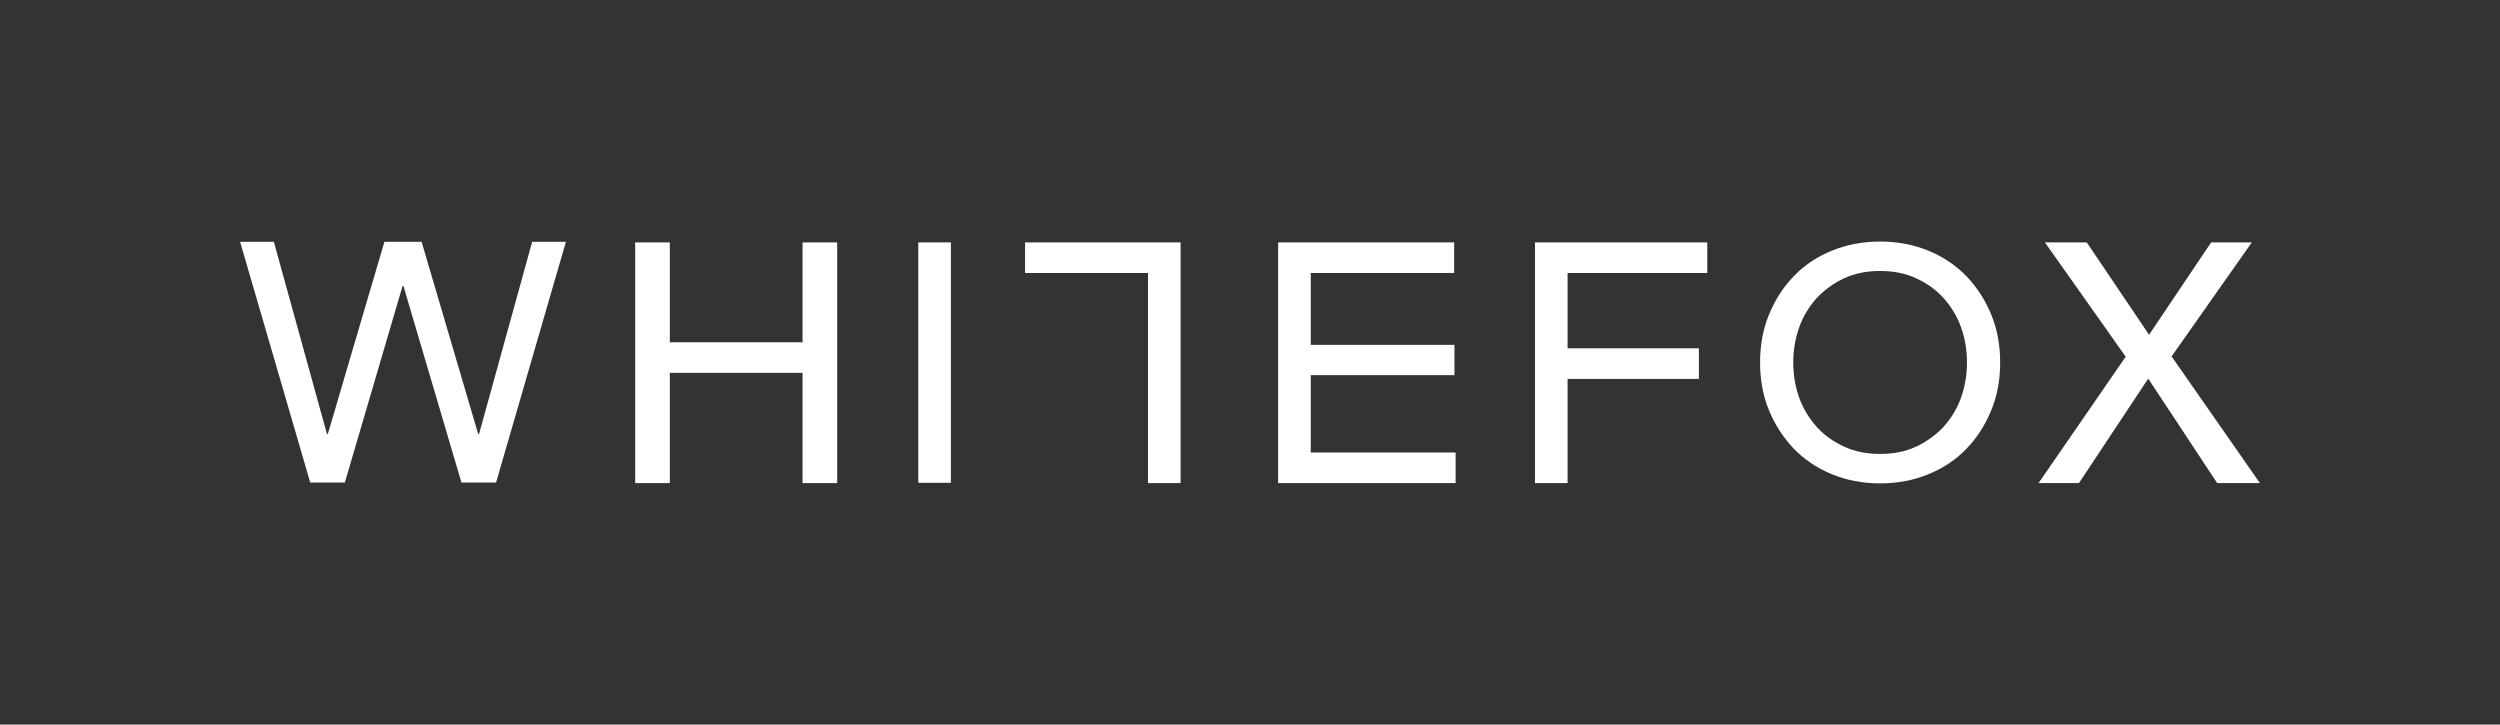
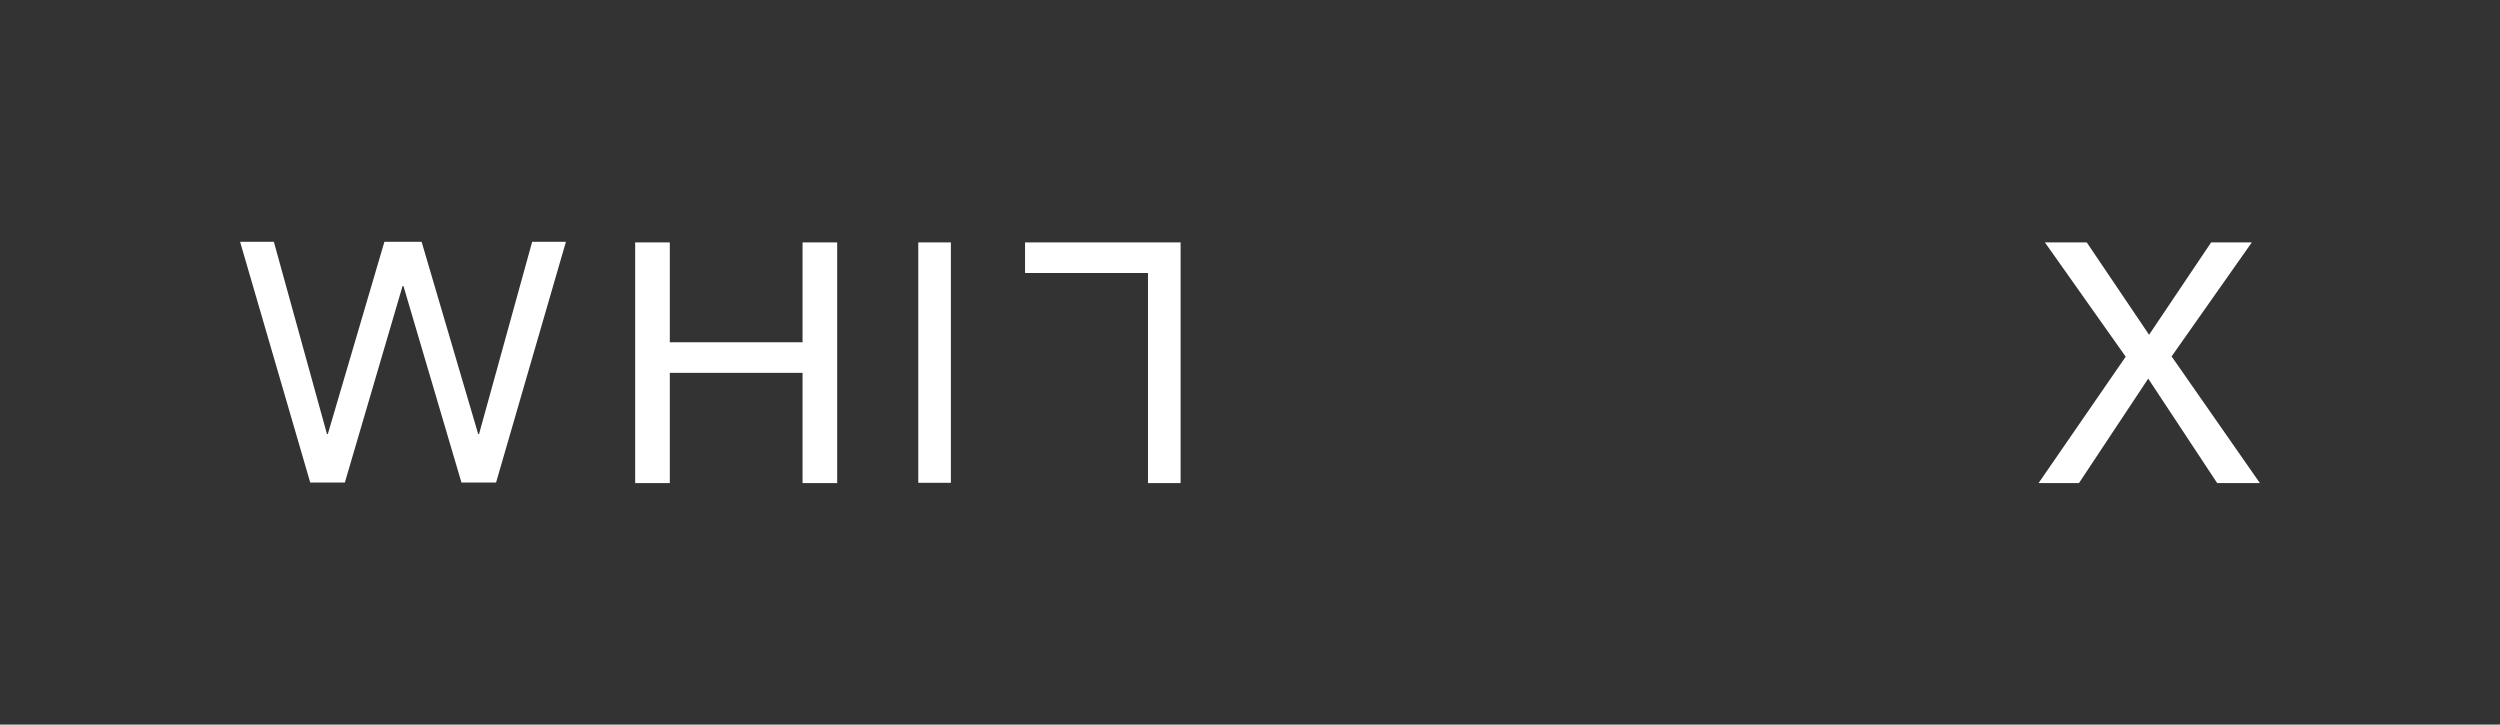
<svg xmlns="http://www.w3.org/2000/svg" version="1.1" viewBox="0 0 866.3 251.1">
  <rect x="0" y="0" width="866.3" height="251.1" fill="#333333" stroke="none" />
  <defs>
    <style>
      .cls-1 {
        fill: #fff;
      }
    </style>
  </defs>
  <g>
    <g id="Layer_1">
      <g>
        <polygon class="cls-1" points="766.2 84 744.7 116 723.1 84 708.6 84 736.6 123.6 706.4 167.4 720.4 167.4 744.4 131.2 768.3 167.4 783.1 167.4 752.5 123.5 780.3 84 766.2 84" />
        <polygon class="cls-1" points="184.4 83.8 166 150.4 165.7 150.4 146.1 83.8 133.2 83.8 113.6 150.4 113.3 150.4 94.9 83.8 83.2 83.8 107.5 167.2 119.5 167.2 139.5 99.1 139.8 99.1 159.9 167.2 171.9 167.2 196.1 83.8 184.4 83.8" />
        <polygon class="cls-1" points="220.1 84 232.1 84 232.1 118.6 278.1 118.6 278.1 84 290.1 84 290.1 167.4 278.1 167.4 278.1 129.2 232.1 129.2 232.1 167.4 220.1 167.4 220.1 84" />
        <rect class="cls-1" x="318.2" y="84" width="11.3" height="83.3" />
-         <polygon class="cls-1" points="442.9 84 503.9 84 503.9 94.6 454.2 94.6 454.2 119.5 504 119.5 504 130 454.2 130 454.2 156.8 504.4 156.8 504.4 167.4 442.9 167.4 442.9 84" />
-         <polygon class="cls-1" points="531.9 84 591.6 84 591.6 94.6 543.2 94.6 543.2 120.7 588.7 120.7 588.7 131.3 543.2 131.3 543.2 167.4 531.9 167.4 531.9 84" />
-         <path class="cls-1" d="M651.5,157.3c4.6,0,8.7-.8,12.4-2.5,3.7-1.7,6.8-4,9.5-6.8,2.6-2.9,4.7-6.2,6.1-10.1,1.4-3.9,2.1-8,2.1-12.3s-.7-8.5-2.1-12.3c-1.4-3.9-3.5-7.2-6.1-10.1-2.6-2.9-5.8-5.1-9.5-6.8-3.7-1.7-7.8-2.5-12.4-2.5s-8.7.8-12.4,2.5c-3.7,1.7-6.8,4-9.5,6.8-2.6,2.9-4.7,6.2-6.1,10.1-1.4,3.9-2.1,8-2.1,12.3s.7,8.5,2.1,12.3c1.4,3.9,3.5,7.2,6.1,10.1,2.6,2.9,5.8,5.1,9.5,6.8,3.7,1.7,7.8,2.5,12.4,2.5M651.5,167.5c-6.1,0-11.7-1.1-16.8-3.2-5.1-2.1-9.5-5.1-13.1-8.8-3.6-3.8-6.5-8.2-8.6-13.3-2.1-5.1-3.1-10.6-3.1-16.6s1-11.5,3.1-16.6c2.1-5.1,4.9-9.5,8.6-13.3,3.6-3.8,8-6.7,13.1-8.8,5.1-2.1,10.7-3.2,16.8-3.2s11.7,1.1,16.8,3.2c5.1,2.1,9.5,5.1,13.1,8.8,3.6,3.8,6.5,8.2,8.6,13.3,2.1,5.1,3.1,10.6,3.1,16.6s-1,11.5-3.1,16.6c-2.1,5.1-4.9,9.5-8.6,13.3-3.6,3.8-8,6.7-13.1,8.8-5.1,2.1-10.7,3.2-16.8,3.2" />
        <polygon class="cls-1" points="409.1 84 355.2 84 355.2 94.6 397.8 94.6 397.8 167.4 409.1 167.4 409.1 94.6 409.1 84" />
      </g>
    </g>
  </g>
</svg>